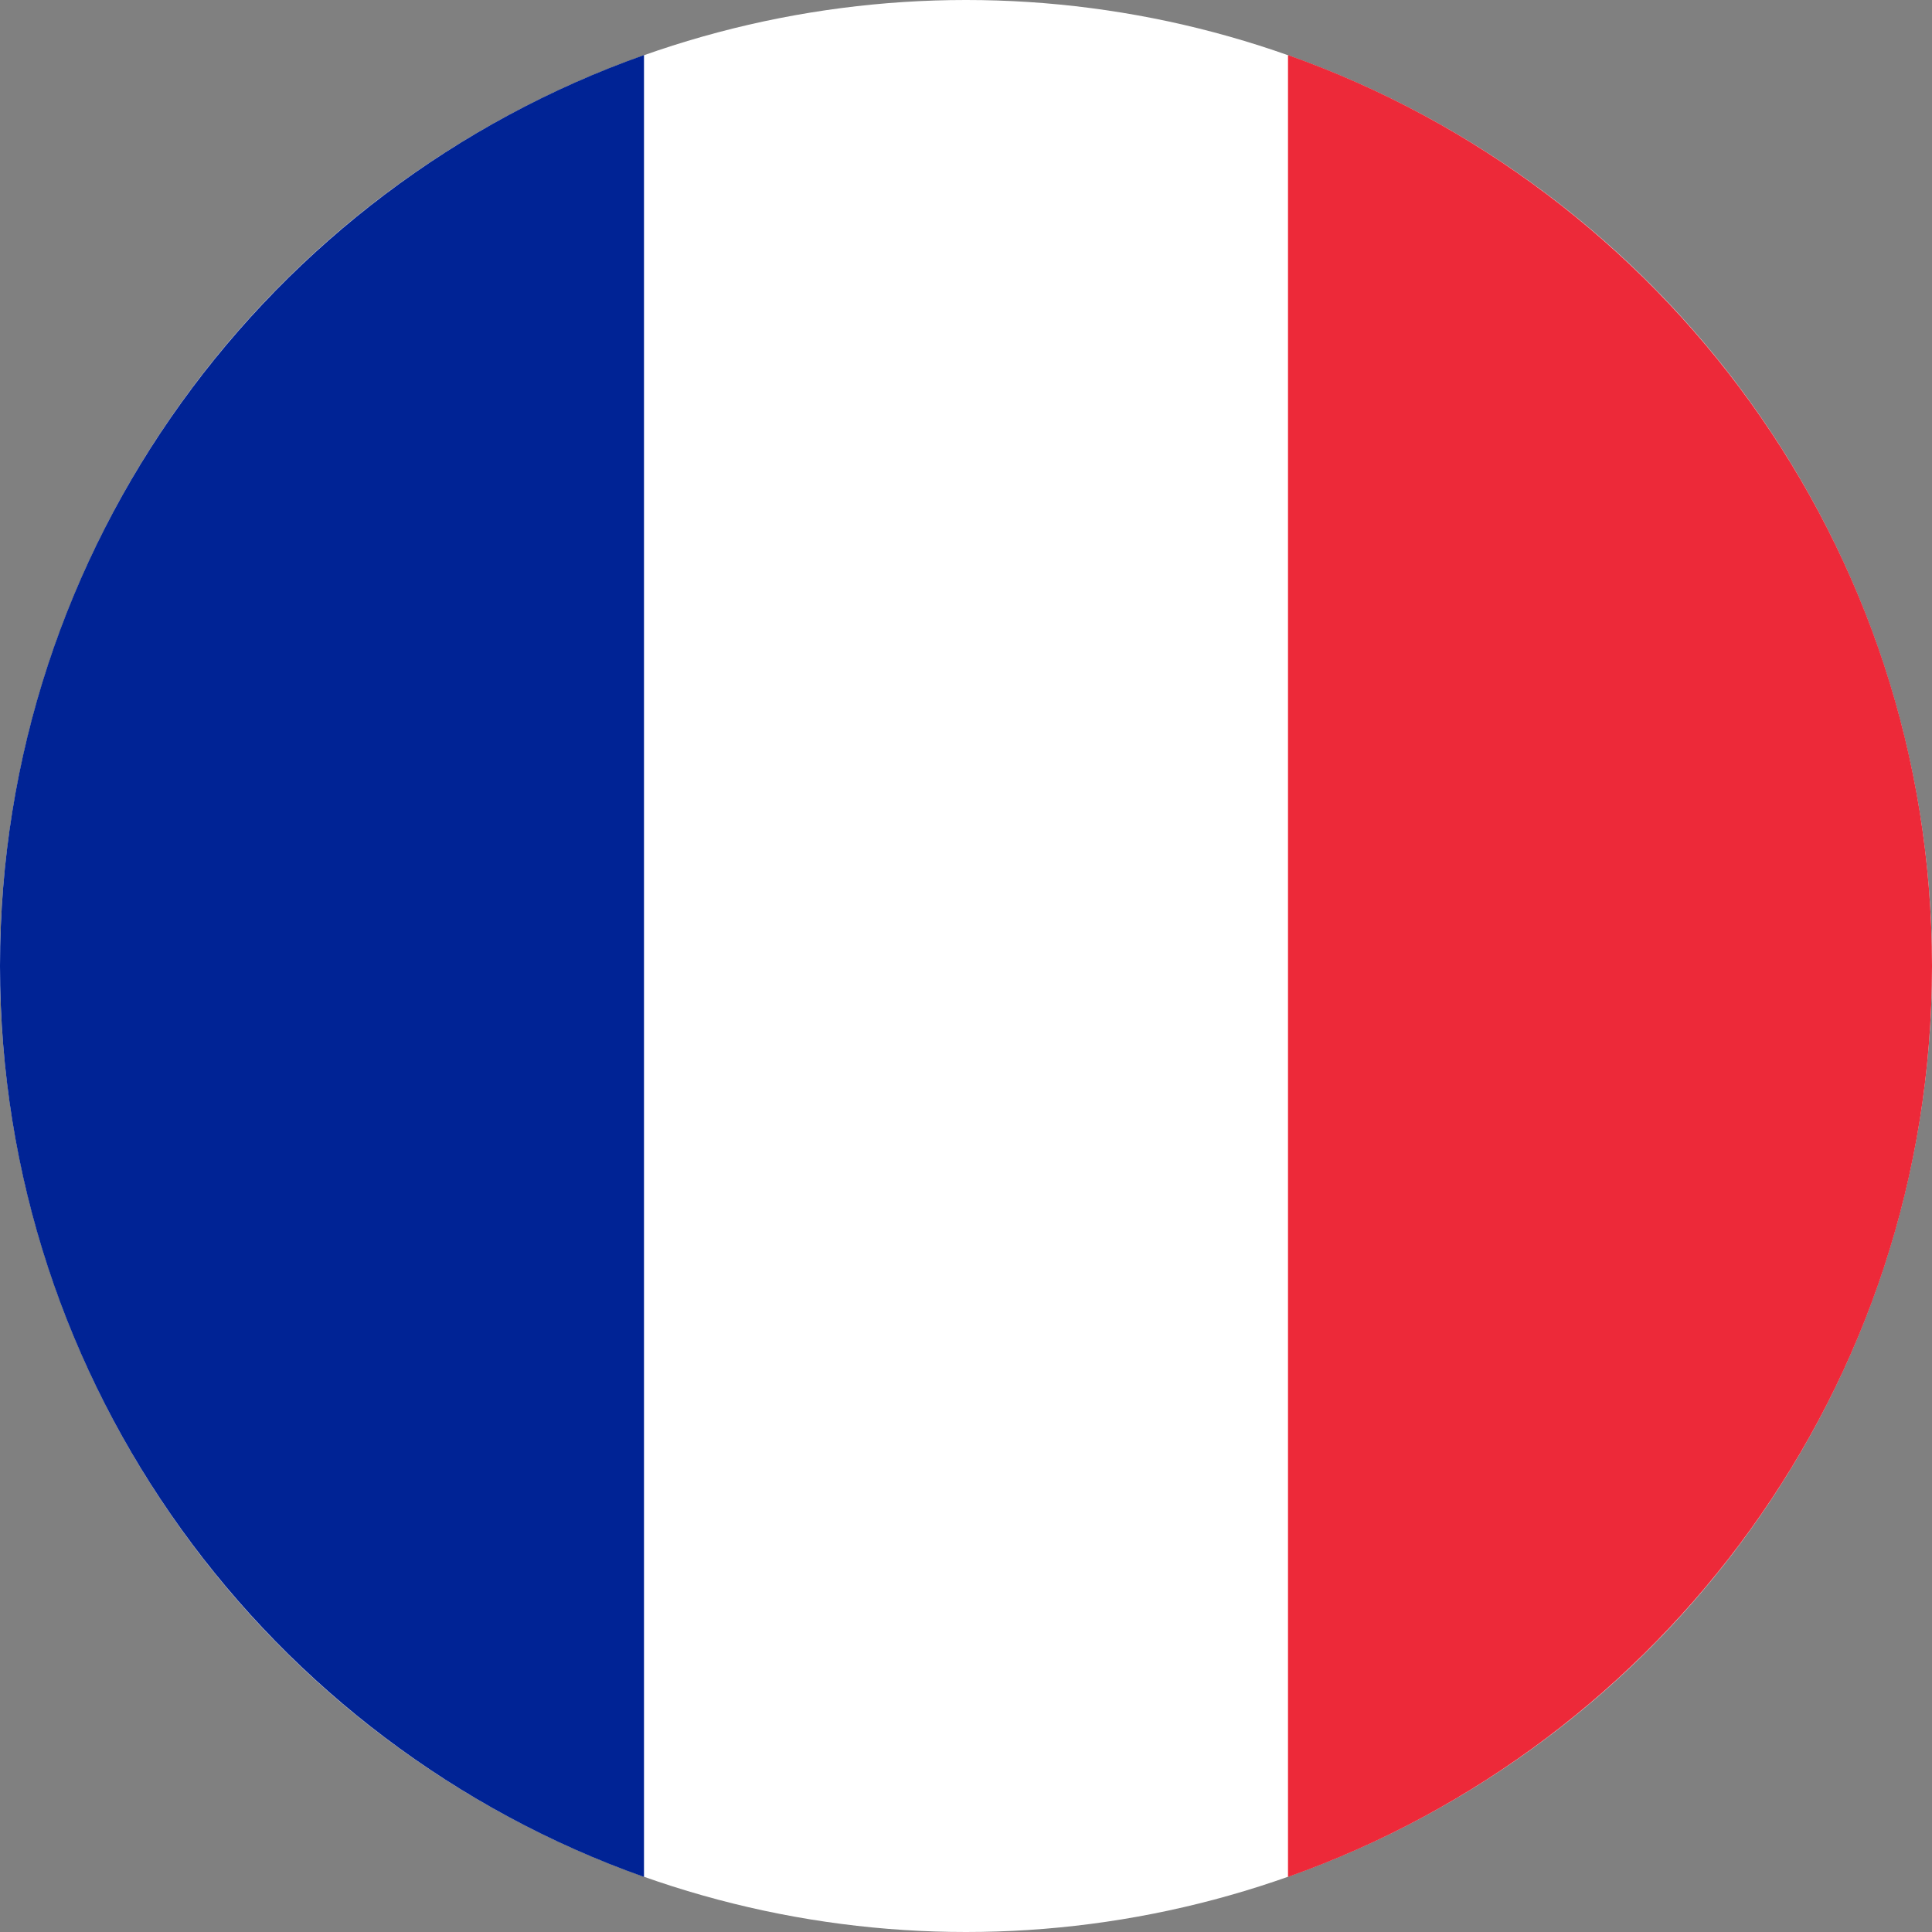
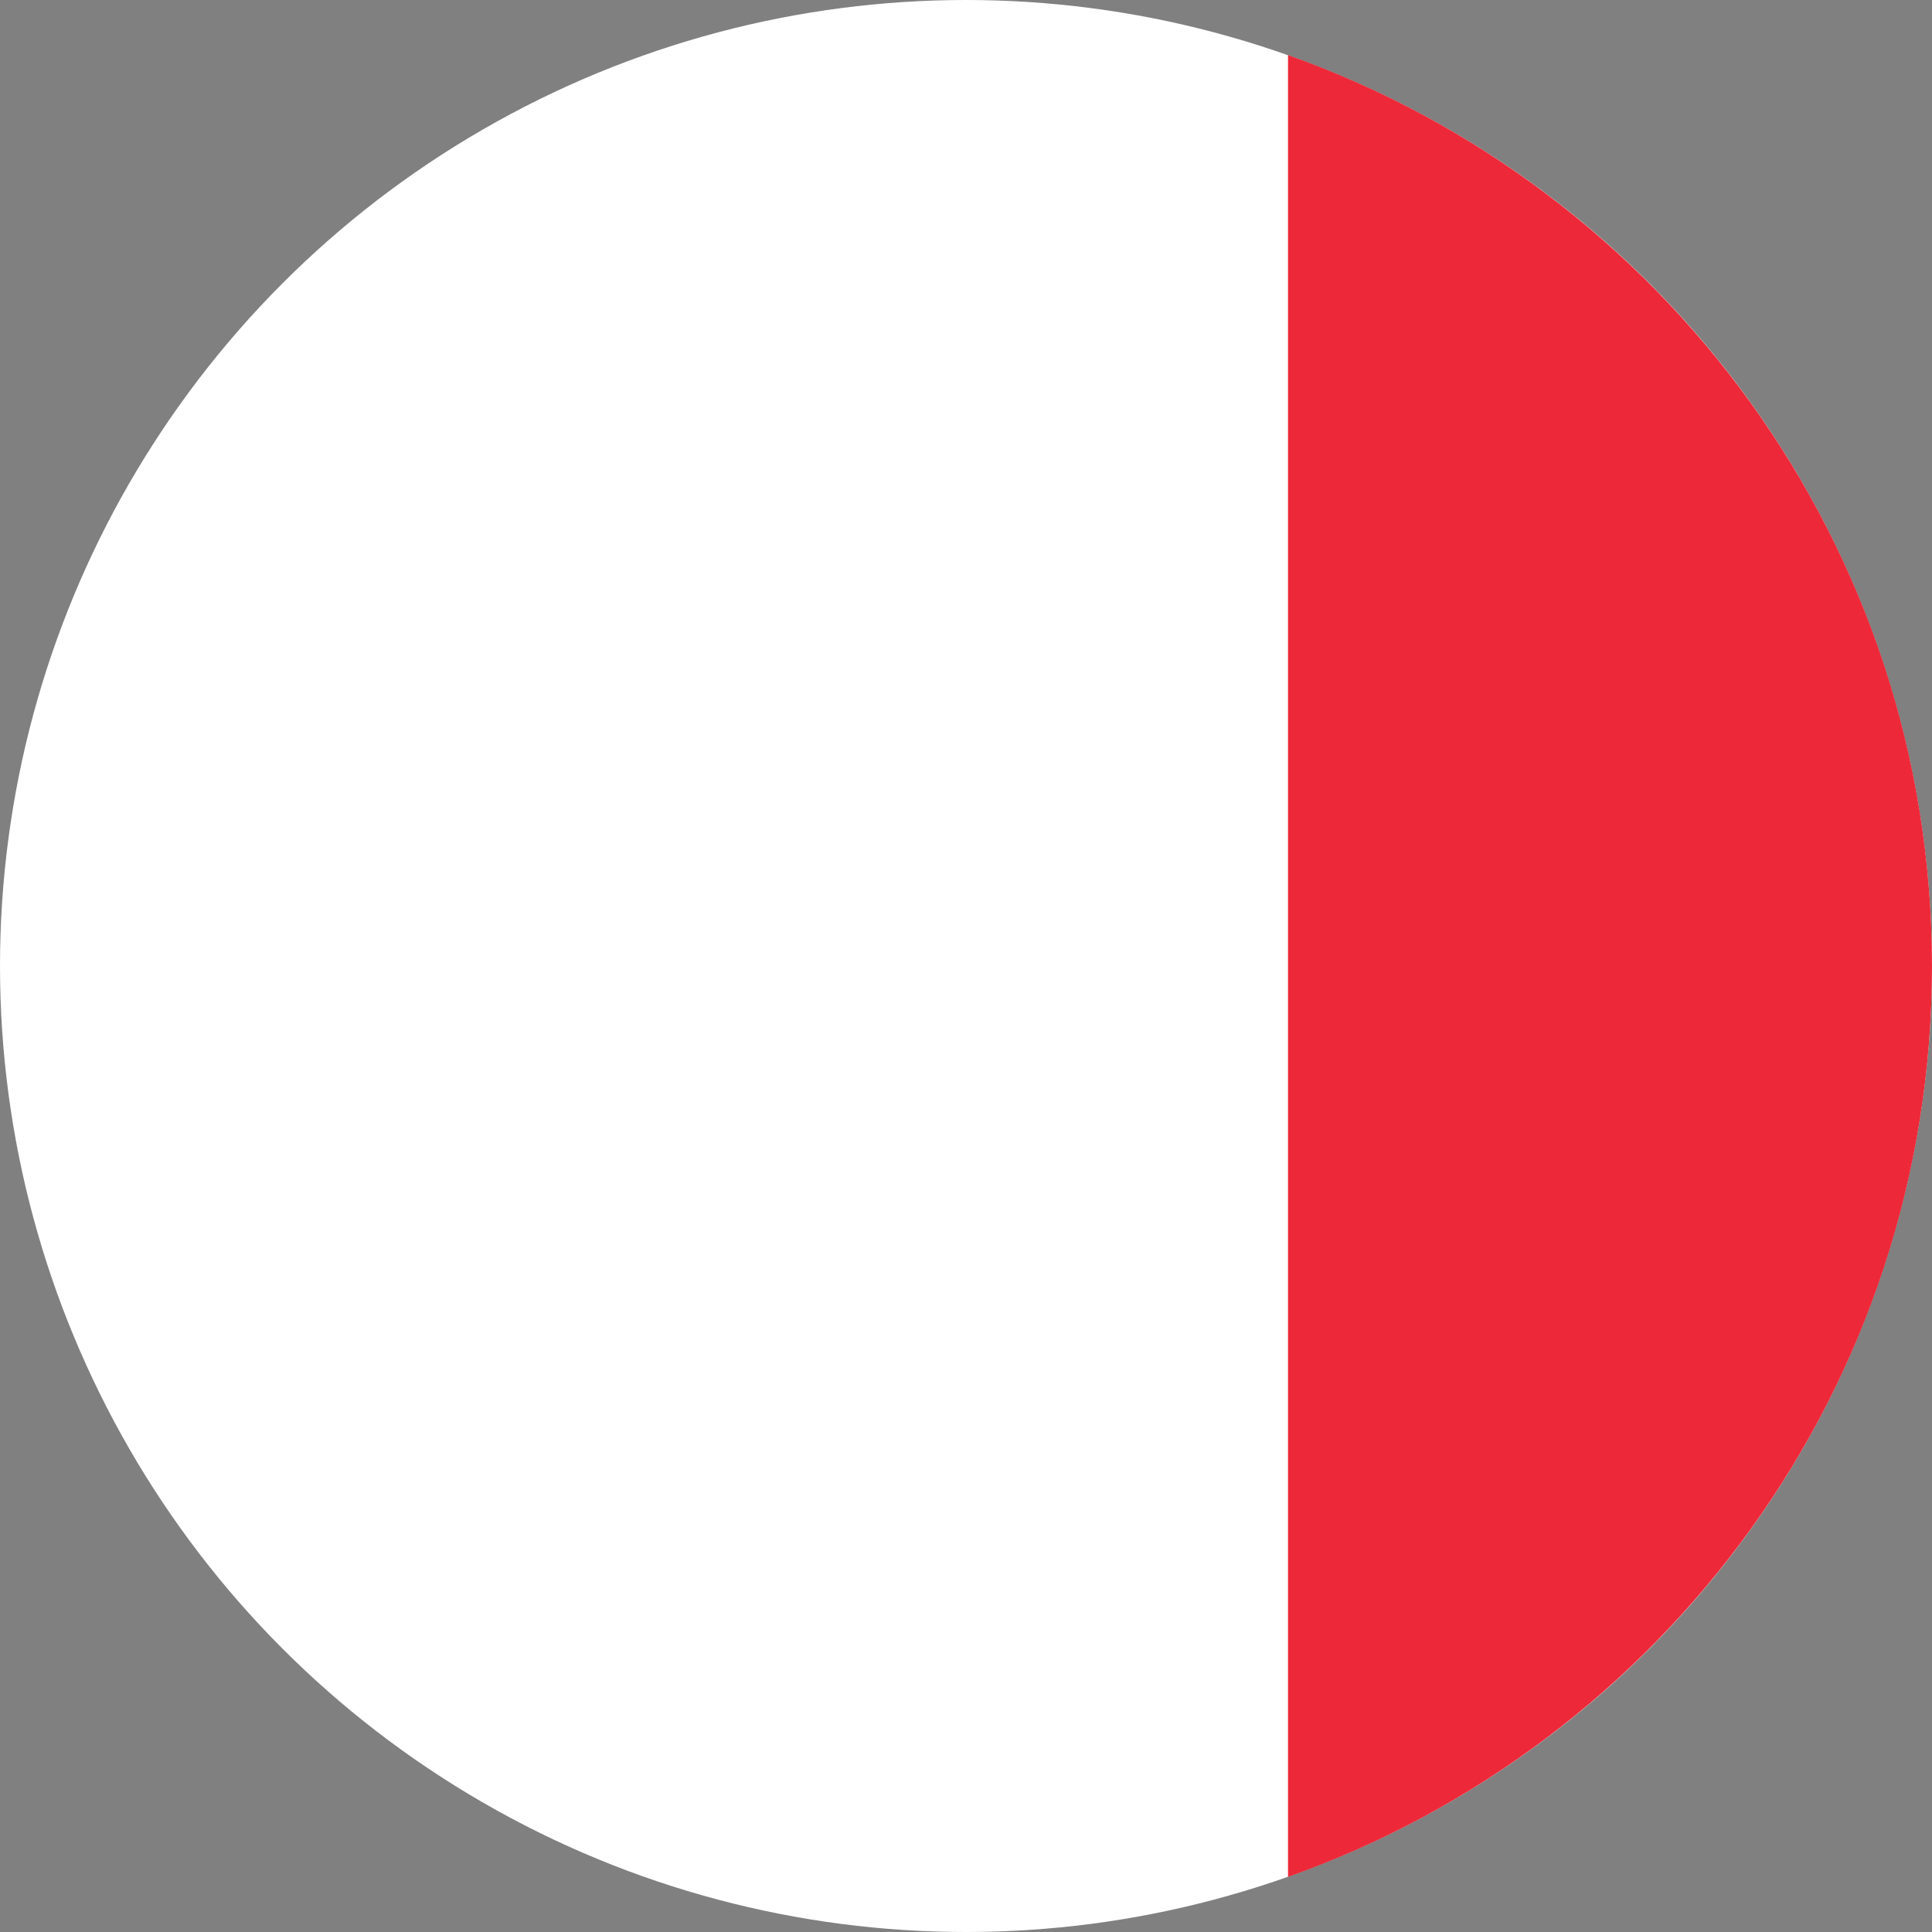
<svg xmlns="http://www.w3.org/2000/svg" width="100%" height="100%" viewBox="0 0 300 300" version="1.1" xml:space="preserve" style="fill-rule:evenodd;clip-rule:evenodd;stroke-linejoin:round;stroke-miterlimit:2;">
  <rect x="0" y="0" width="300" height="300" fill="#808080" stroke="none" />
  <g>
    <circle cx="150" cy="150" r="150" style="fill:white;" />
-     <path d="M100,8.549L100,291.451C41.767,270.844 0,215.261 0,150C0,84.739 41.767,29.156 100,8.549Z" style="fill:rgb(0,35,149);" />
    <path d="M200,8.549C258.233,29.156 300,84.739 300,150C300,215.261 258.233,270.844 200,291.451L200,8.549Z" style="fill:rgb(237,41,57);" />
  </g>
</svg>